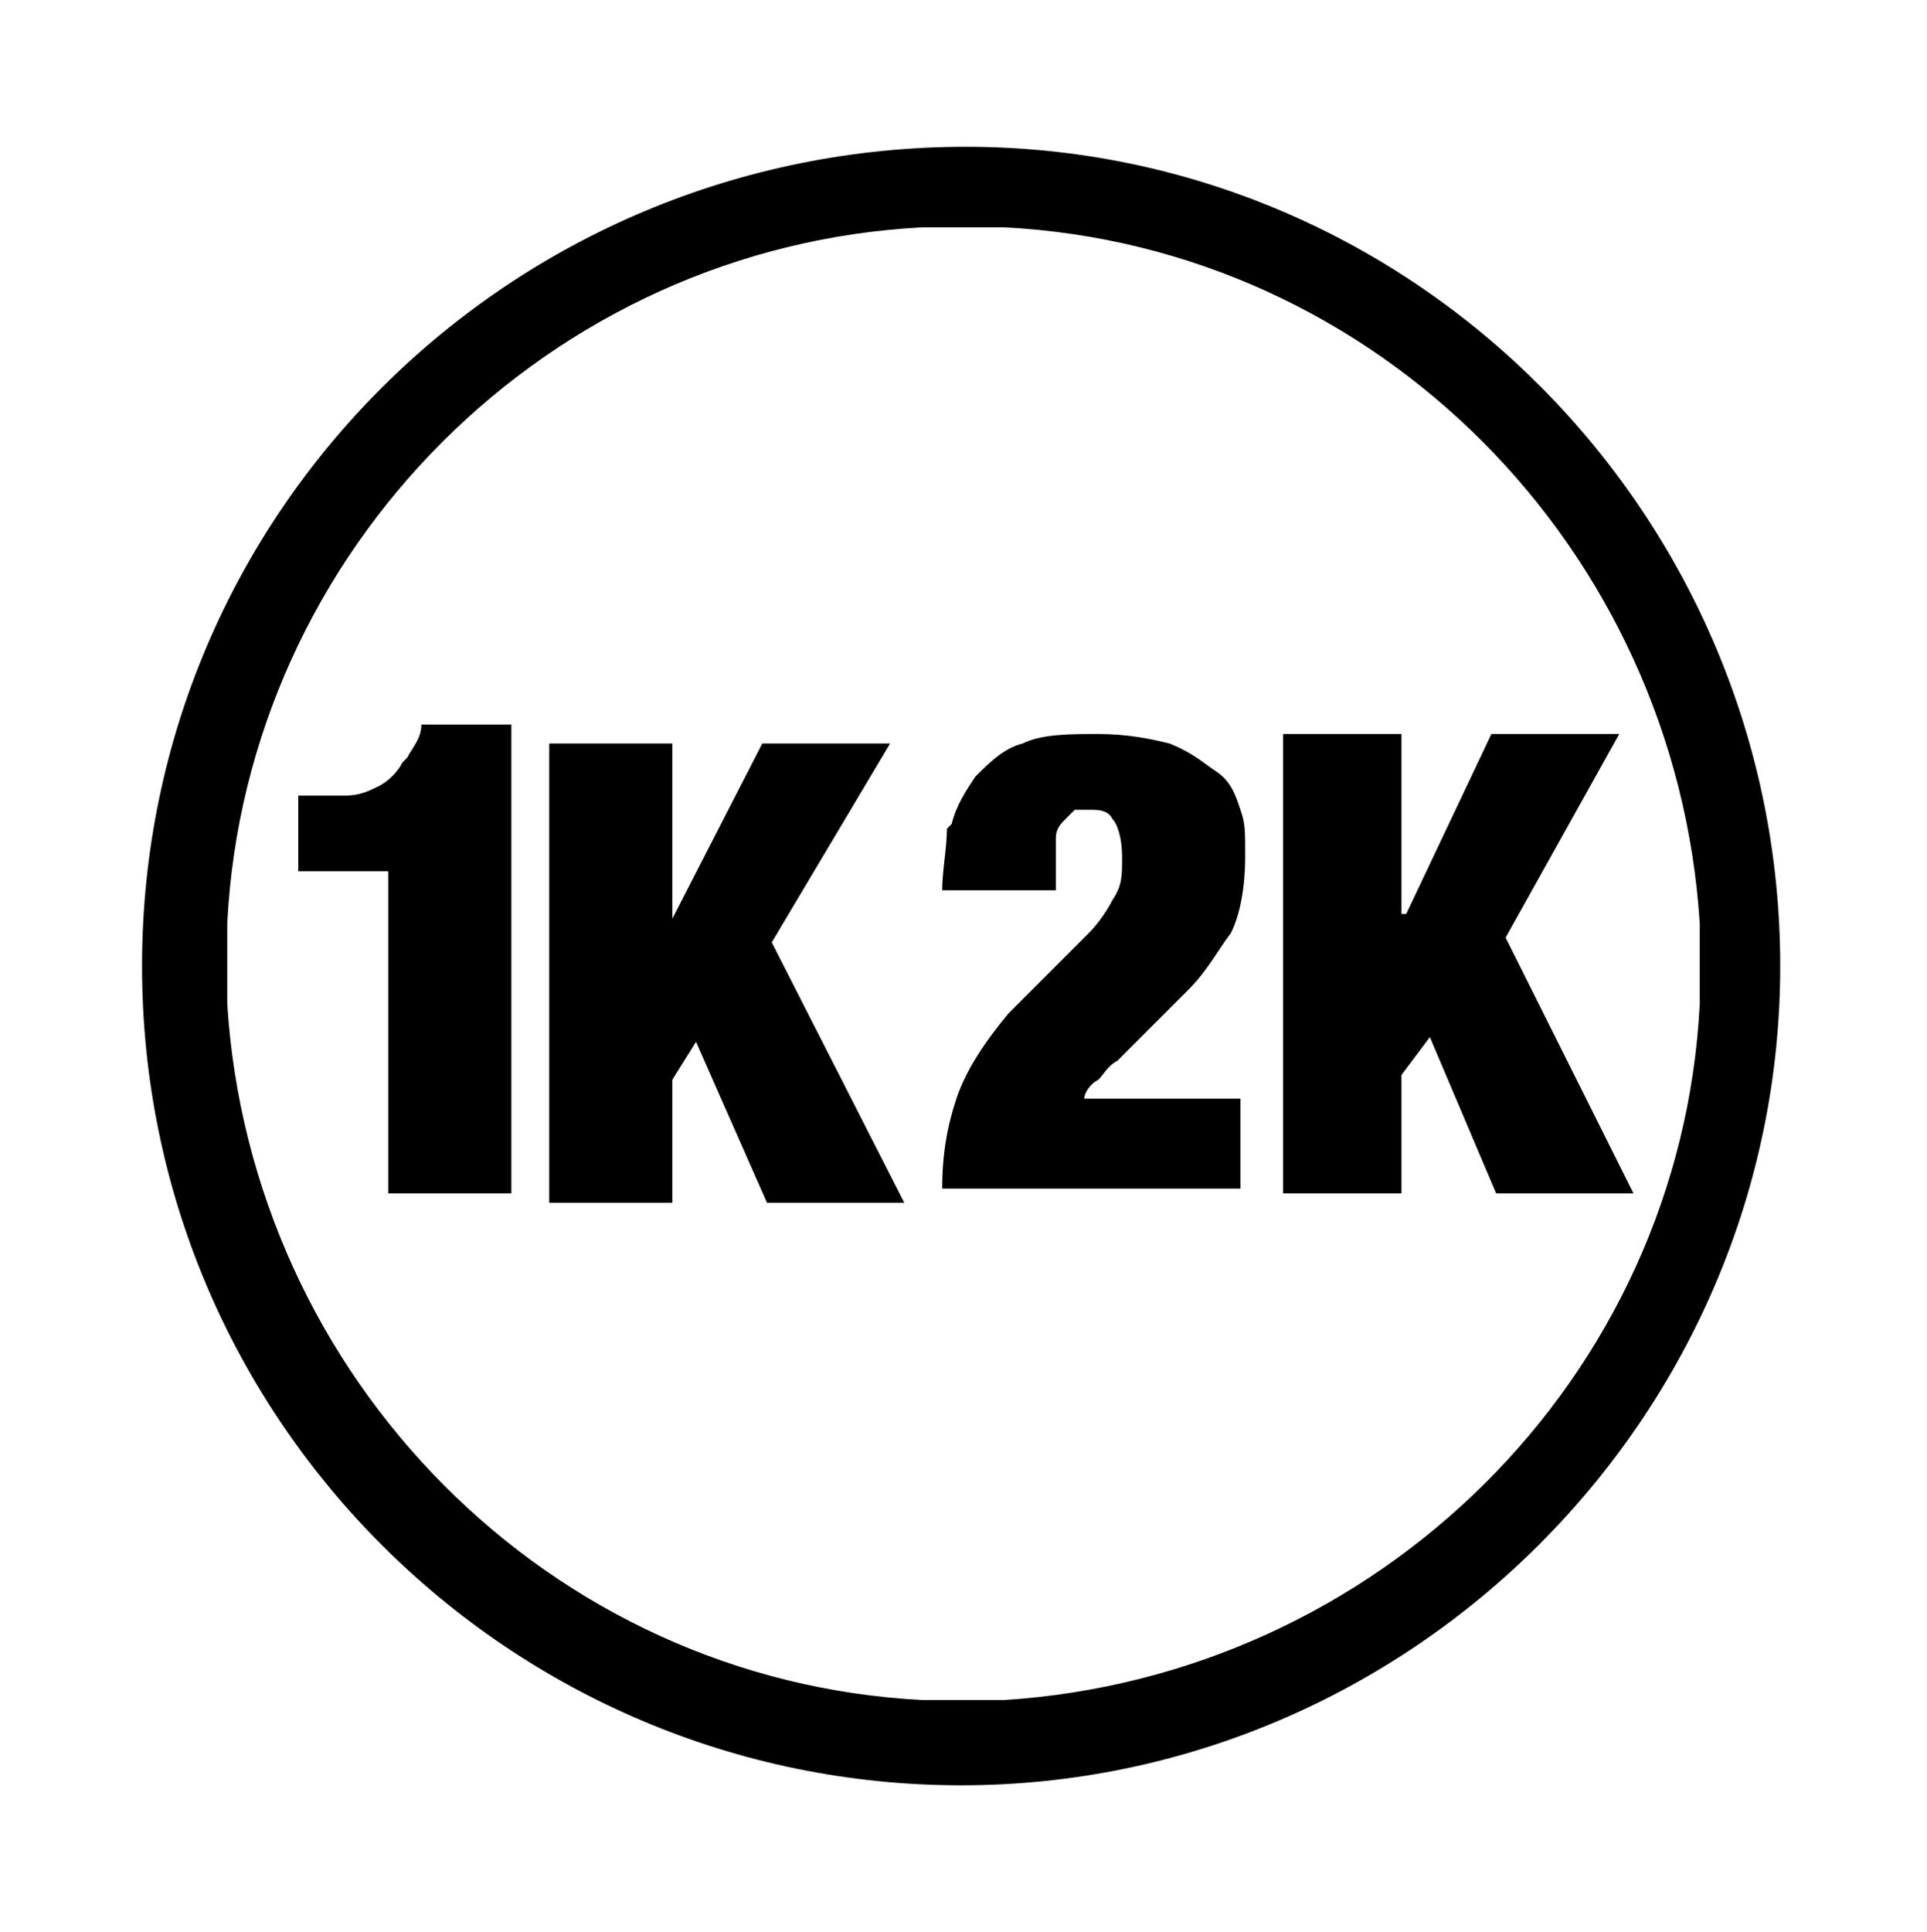
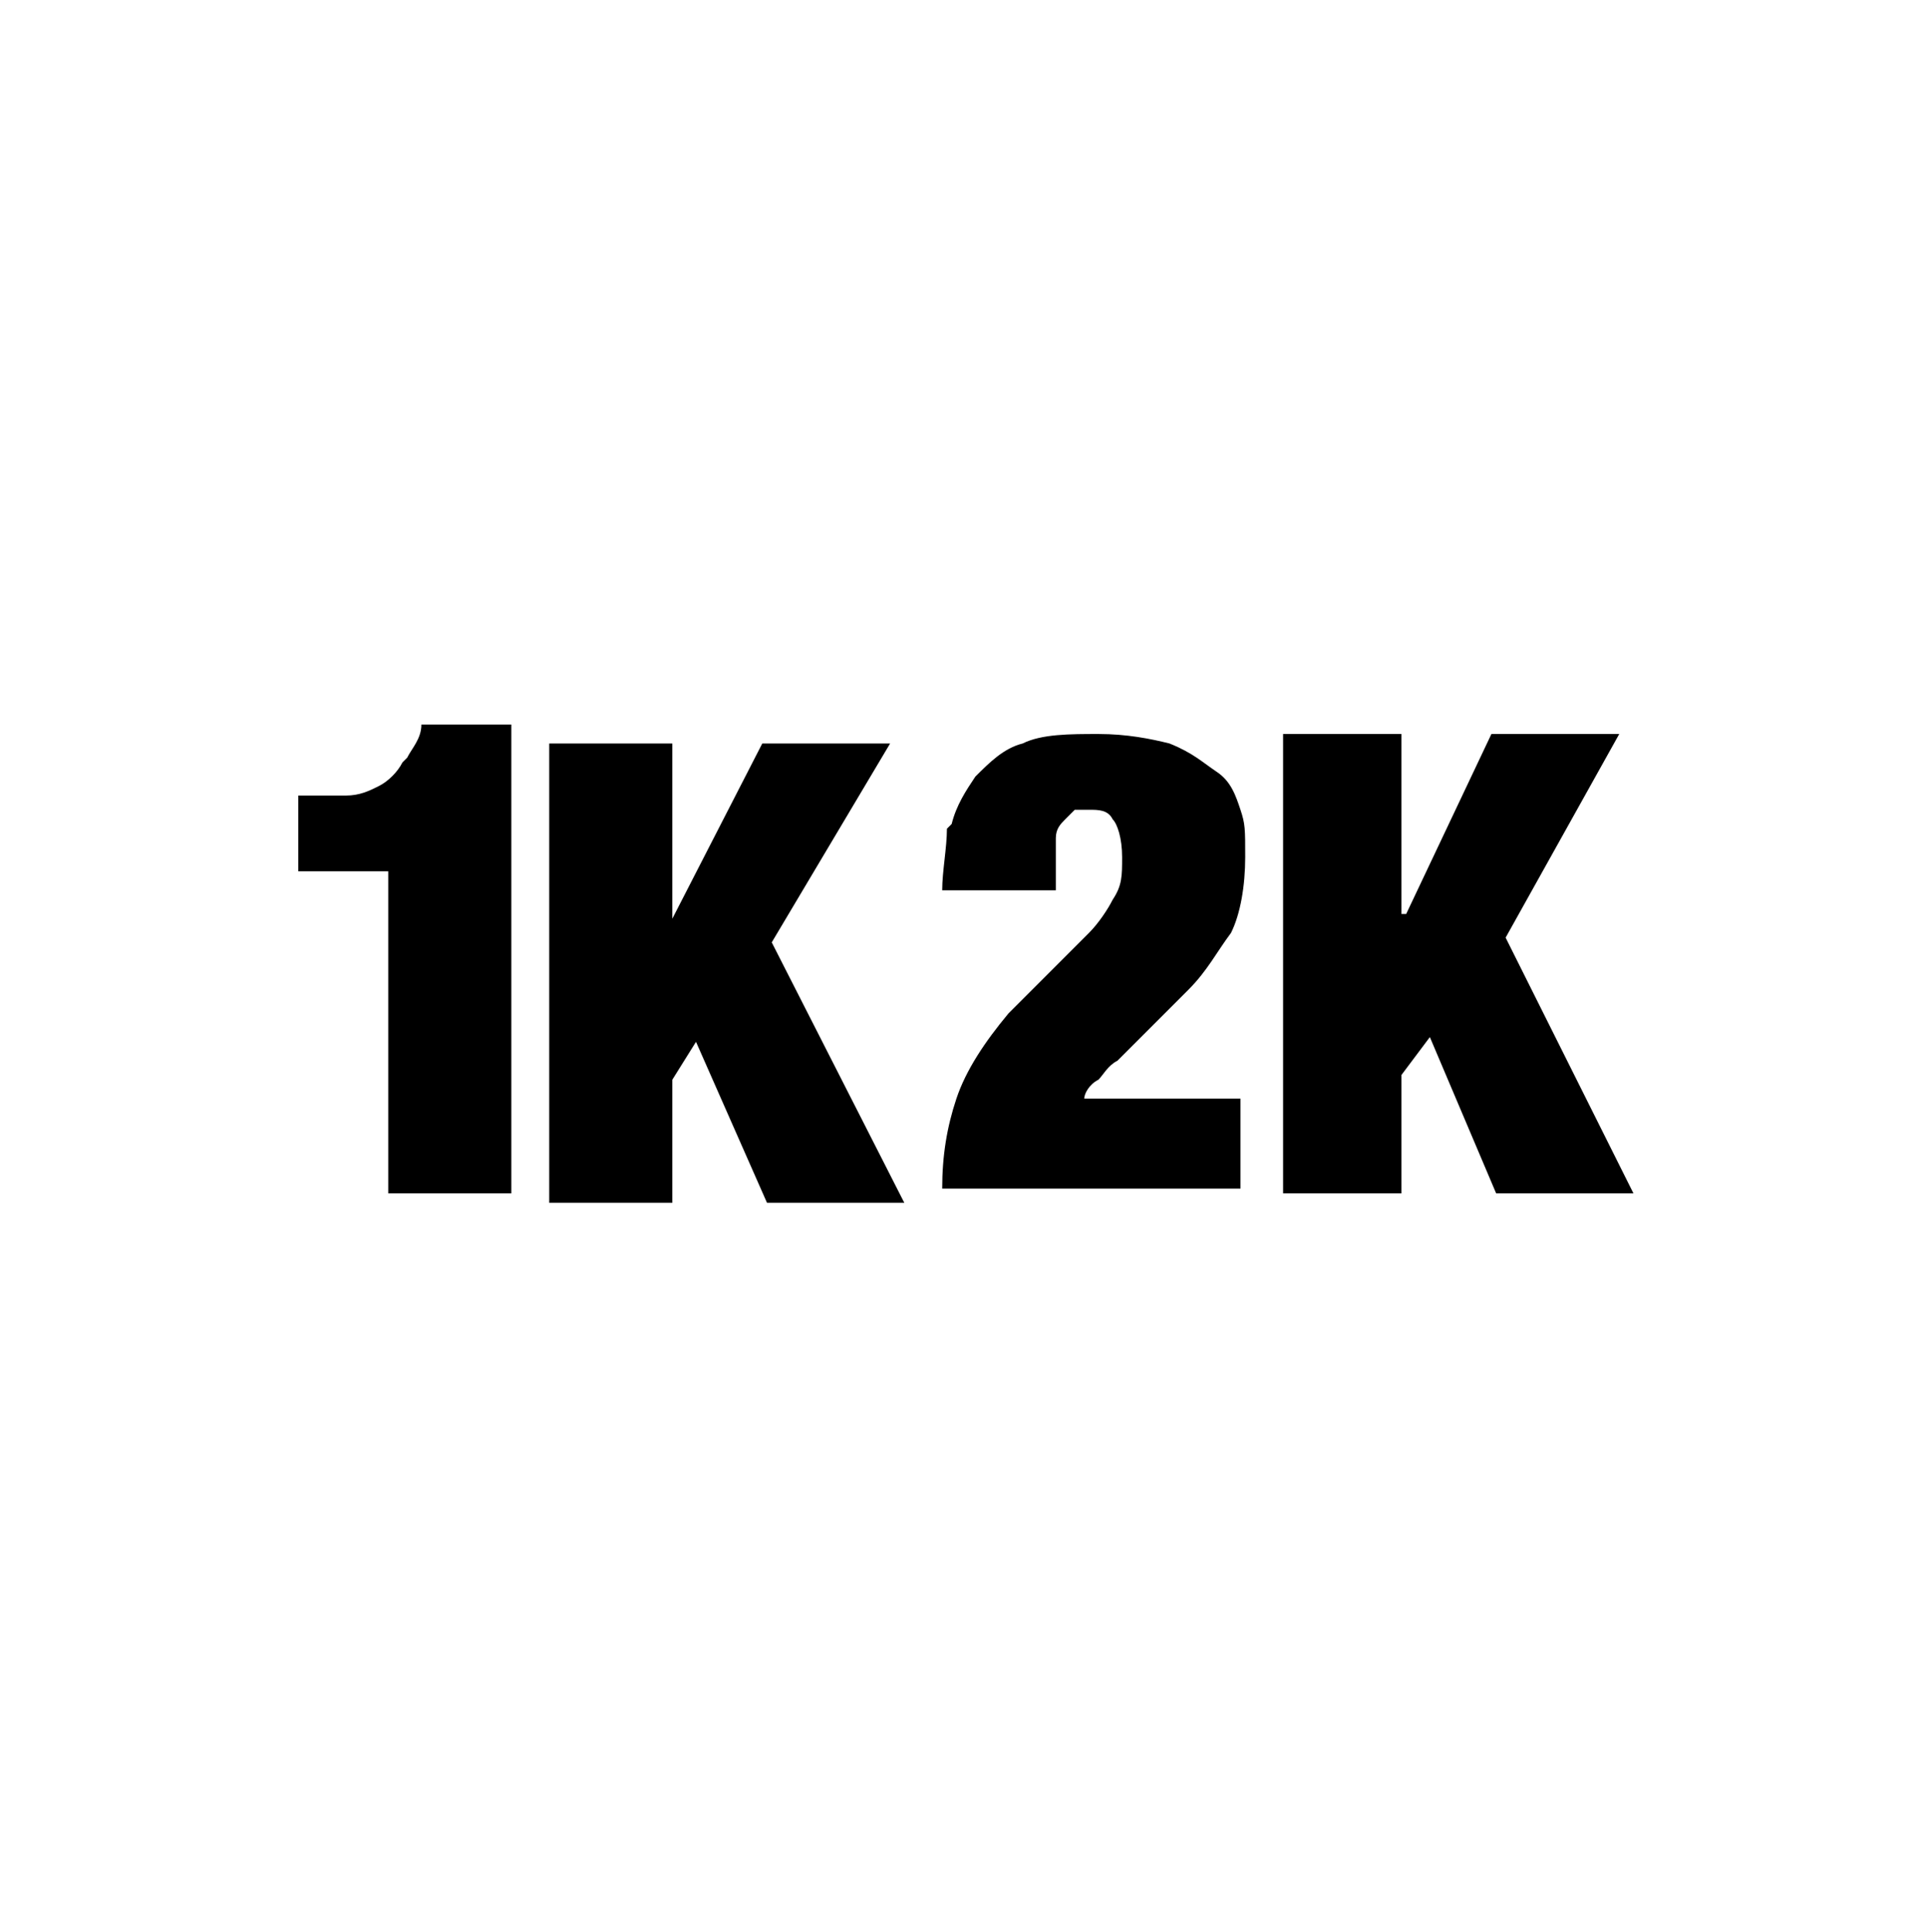
<svg xmlns="http://www.w3.org/2000/svg" version="1.1" viewBox="0 0 40.7 40.8">
  <polygon points="29.6 22.7 30.2 21.9 31.6 25.2 34.5 25.2 31.8 19.8 34.2 15.5 31.5 15.5 29.7 19.3 29.6 19.3 29.6 15.5 27.1 15.5 27.1 25.2 29.6 25.2 29.6 22.7" />
  <path d="M20,17.5c0,.4-.1.9-.1,1.3h2.4v-.4c0-.3,0-.5,0-.7,0-.2.1-.3.2-.4,0,0,.1-.1.2-.2,0,0,.2,0,.3,0,.2,0,.4,0,.5.2.1.1.2.4.2.8s0,.6-.2.9c-.1.2-.3.5-.5.7l-1.7,1.7c-.5.6-.9,1.2-1.1,1.8-.2.6-.3,1.2-.3,1.9h6.3v-1.9h-3.3c0-.1.1-.3.3-.4.1-.1.2-.3.4-.4l1.5-1.5c.4-.4.6-.8.9-1.2.2-.4.3-1,.3-1.6s0-.7-.1-1-.2-.6-.5-.8-.5-.4-1-.6c-.4-.1-.9-.2-1.5-.2s-1.2,0-1.6.2c-.4.1-.7.4-1,.7-.2.3-.4.6-.5,1h0Z" />
  <path d="M8.5,16.1c-.1.2-.3.4-.5.5s-.4.2-.7.2-.6,0-1,0v1.6h1.9v6.8h2.6v-9.9h-1.9c0,.3-.2.5-.3.7Z" />
  <polygon points="18.8 15.7 16.1 15.7 14.2 19.4 14.2 19.4 14.2 15.7 11.6 15.7 11.6 25.4 14.2 25.4 14.2 22.8 14.7 22 16.2 25.4 19.1 25.4 16.3 19.9 18.8 15.7" />
-   <path d="M3,20.4h0c0,9.6,7.8,17.3,17.3,17.3s17.3-7.8,17.3-17.3S29.9,3.1,20.4,3.1h0C10.8,3.1,3,10.8,3,20.4ZM35.9,19.5v1.7c-.4,7.9-6.8,14.2-14.7,14.7h-1.7c-7.9-.4-14.2-6.8-14.7-14.7,0,0,0-1.7,0-1.7.4-7.9,6.8-14.3,14.7-14.7h1.7c7.9.4,14.2,6.8,14.7,14.7h0Z" />
</svg>